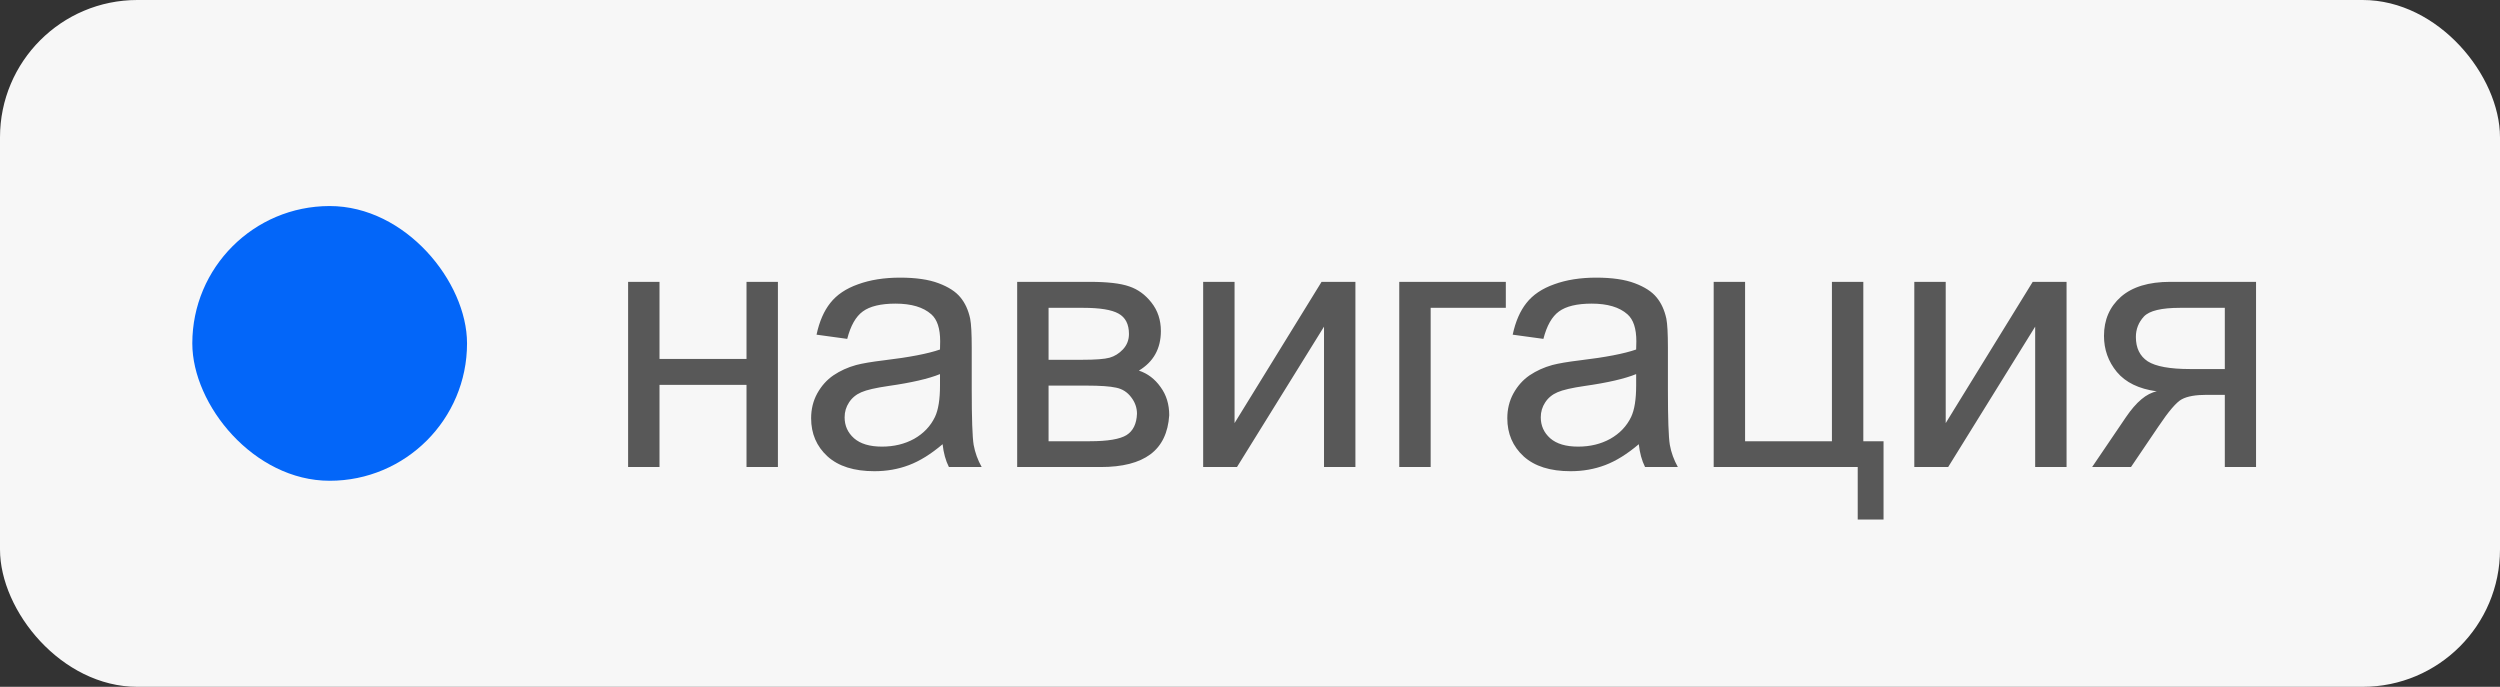
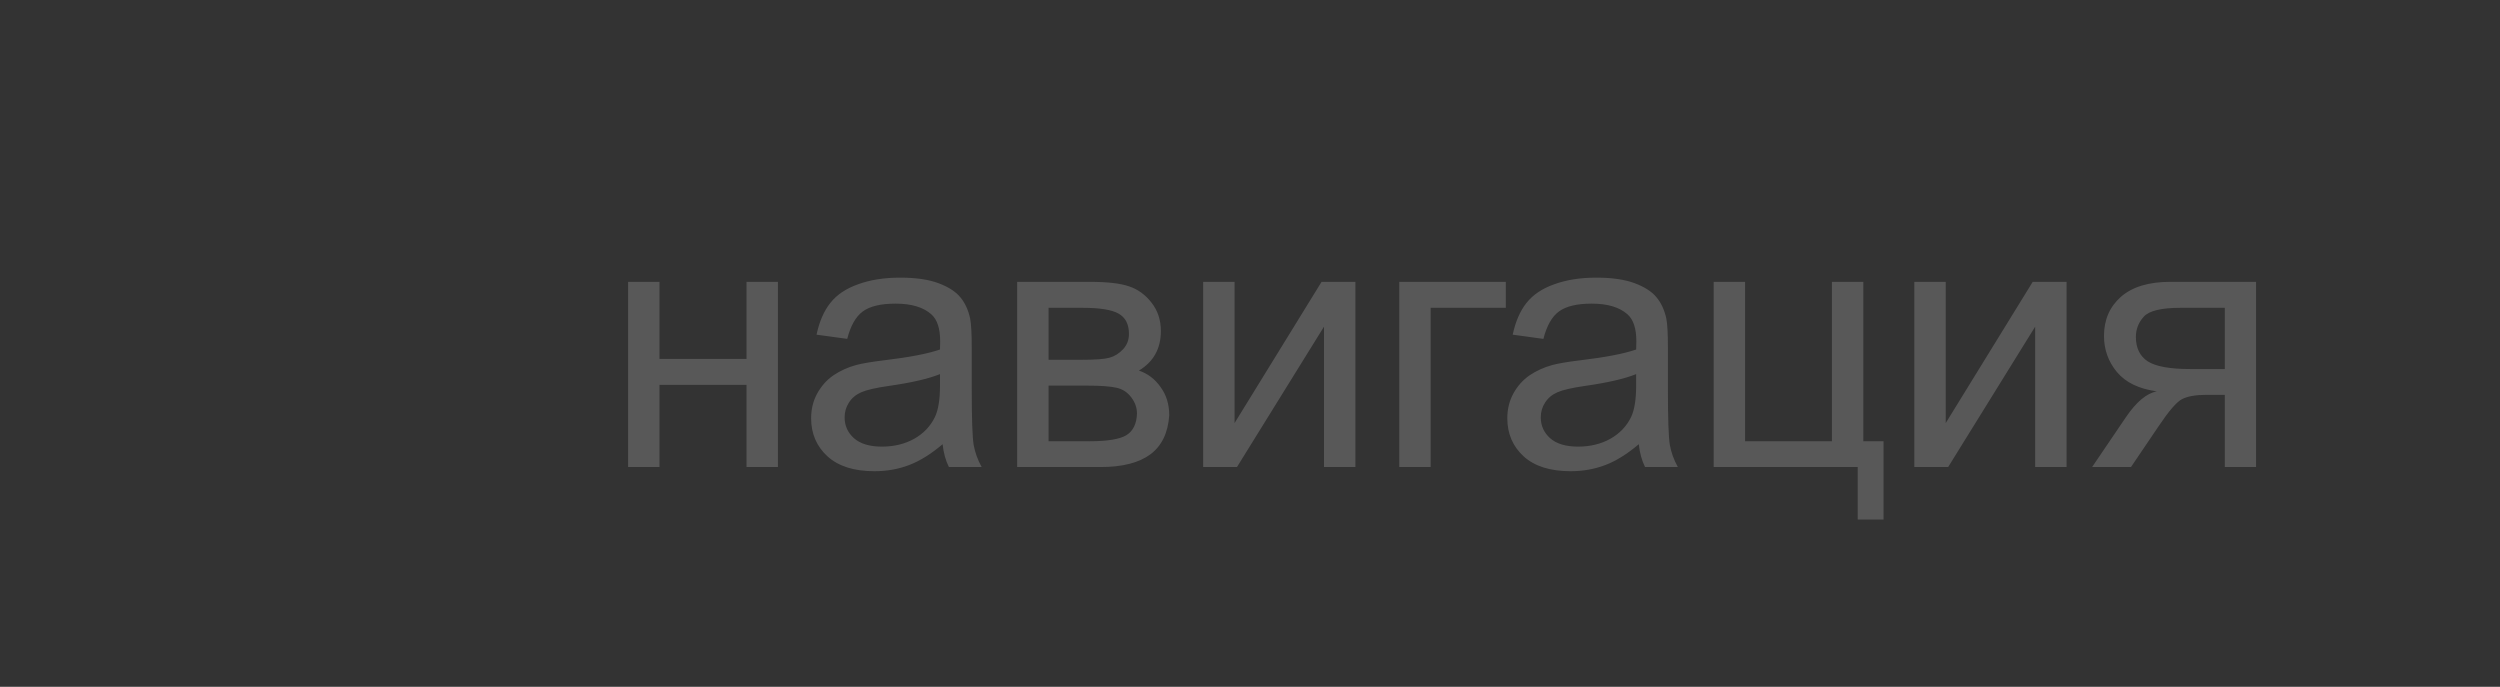
<svg xmlns="http://www.w3.org/2000/svg" width="91" height="25" viewBox="0 0 91 25" fill="none">
  <rect x="0" y="0" width="91" height="25" fill="#333333" stroke="none" />
-   <rect width="91" height="25" rx="5" fill="#F7F7F7" />
-   <rect x="7" y="7.5" width="10" height="10" rx="5" fill="#0366F9" />
  <path d="M22.863 10.259H24.006V13.065H27.173V10.259H28.316V17H27.173V14.01H24.006V17H22.863V10.259ZM34.311 16.169C33.888 16.528 33.48 16.782 33.086 16.93C32.697 17.078 32.278 17.152 31.829 17.152C31.089 17.152 30.52 16.973 30.122 16.613C29.724 16.249 29.525 15.786 29.525 15.223C29.525 14.893 29.599 14.592 29.747 14.321C29.9 14.046 30.097 13.826 30.338 13.661C30.583 13.496 30.858 13.371 31.163 13.287C31.387 13.227 31.726 13.17 32.179 13.115C33.101 13.005 33.78 12.874 34.216 12.722C34.22 12.565 34.222 12.466 34.222 12.423C34.222 11.958 34.115 11.63 33.899 11.44C33.607 11.181 33.173 11.052 32.597 11.052C32.06 11.052 31.662 11.148 31.404 11.338C31.15 11.524 30.962 11.856 30.839 12.335L29.722 12.182C29.824 11.704 29.991 11.319 30.224 11.027C30.456 10.731 30.793 10.504 31.233 10.348C31.673 10.187 32.183 10.106 32.763 10.106C33.338 10.106 33.806 10.174 34.165 10.31C34.525 10.445 34.79 10.616 34.959 10.824C35.128 11.027 35.247 11.285 35.314 11.598C35.352 11.793 35.371 12.144 35.371 12.652V14.175C35.371 15.238 35.395 15.91 35.441 16.194C35.492 16.473 35.589 16.742 35.733 17H34.54C34.421 16.763 34.345 16.486 34.311 16.169ZM34.216 13.617C33.801 13.786 33.179 13.93 32.35 14.048C31.88 14.116 31.548 14.192 31.353 14.277C31.159 14.361 31.009 14.486 30.903 14.651C30.797 14.812 30.744 14.992 30.744 15.191C30.744 15.496 30.858 15.749 31.087 15.953C31.32 16.156 31.658 16.257 32.102 16.257C32.542 16.257 32.934 16.162 33.277 15.972C33.62 15.777 33.871 15.512 34.032 15.178C34.155 14.92 34.216 14.539 34.216 14.036V13.617ZM37.025 10.259H39.659C40.307 10.259 40.787 10.314 41.1 10.424C41.418 10.53 41.689 10.726 41.913 11.014C42.141 11.302 42.256 11.647 42.256 12.049C42.256 12.37 42.188 12.652 42.053 12.893C41.921 13.13 41.722 13.329 41.456 13.49C41.773 13.595 42.036 13.794 42.243 14.086C42.455 14.374 42.56 14.717 42.56 15.115C42.518 15.754 42.289 16.228 41.875 16.537C41.46 16.846 40.857 17 40.066 17H37.025V10.259ZM38.168 13.096H39.386C39.873 13.096 40.207 13.071 40.389 13.02C40.571 12.969 40.734 12.868 40.878 12.715C41.022 12.559 41.094 12.373 41.094 12.157C41.094 11.801 40.967 11.554 40.713 11.414C40.464 11.274 40.034 11.205 39.425 11.205H38.168V13.096ZM38.168 16.061H39.672C40.32 16.061 40.764 15.986 41.005 15.838C41.246 15.686 41.373 15.426 41.386 15.058C41.386 14.842 41.316 14.643 41.176 14.461C41.037 14.275 40.855 14.158 40.631 14.112C40.406 14.061 40.047 14.036 39.551 14.036H38.168V16.061ZM43.795 10.259H44.938V15.4L48.105 10.259H49.337V17H48.194V11.89L45.026 17H43.795V10.259ZM50.933 10.259H54.812V11.205H52.076V17H50.933V10.259ZM59.652 16.169C59.229 16.528 58.82 16.782 58.427 16.93C58.037 17.078 57.618 17.152 57.17 17.152C56.429 17.152 55.86 16.973 55.462 16.613C55.065 16.249 54.866 15.786 54.866 15.223C54.866 14.893 54.94 14.592 55.088 14.321C55.24 14.046 55.437 13.826 55.678 13.661C55.924 13.496 56.199 13.371 56.503 13.287C56.728 13.227 57.066 13.17 57.519 13.115C58.441 13.005 59.121 12.874 59.556 12.722C59.561 12.565 59.563 12.466 59.563 12.423C59.563 11.958 59.455 11.63 59.239 11.44C58.947 11.181 58.513 11.052 57.938 11.052C57.401 11.052 57.003 11.148 56.745 11.338C56.491 11.524 56.302 11.856 56.18 12.335L55.062 12.182C55.164 11.704 55.331 11.319 55.564 11.027C55.797 10.731 56.133 10.504 56.573 10.348C57.013 10.187 57.523 10.106 58.103 10.106C58.678 10.106 59.146 10.174 59.506 10.31C59.865 10.445 60.13 10.616 60.299 10.824C60.468 11.027 60.587 11.285 60.655 11.598C60.693 11.793 60.712 12.144 60.712 12.652V14.175C60.712 15.238 60.735 15.91 60.782 16.194C60.832 16.473 60.93 16.742 61.074 17H59.88C59.762 16.763 59.686 16.486 59.652 16.169ZM59.556 13.617C59.142 13.786 58.52 13.93 57.69 14.048C57.221 14.116 56.888 14.192 56.694 14.277C56.499 14.361 56.349 14.486 56.243 14.651C56.137 14.812 56.084 14.992 56.084 15.191C56.084 15.496 56.199 15.749 56.427 15.953C56.66 16.156 56.998 16.257 57.443 16.257C57.883 16.257 58.274 16.162 58.617 15.972C58.96 15.777 59.212 15.512 59.373 15.178C59.495 14.92 59.556 14.539 59.556 14.036V13.617ZM62.378 10.259H63.521V16.061H66.682V10.259H67.825V16.061H68.561V18.911H67.621V17H62.378V10.259ZM69.681 10.259H70.824V15.4L73.991 10.259H75.223V17H74.08V11.89L70.913 17H69.681V10.259ZM82.12 10.259V17H80.983V14.372H80.323C79.921 14.372 79.621 14.425 79.422 14.531C79.227 14.632 78.942 14.964 78.565 15.527L77.568 17H76.153L77.384 15.185C77.761 14.63 78.135 14.317 78.508 14.245C77.856 14.156 77.372 13.921 77.054 13.54C76.741 13.16 76.585 12.722 76.585 12.227C76.585 11.643 76.79 11.169 77.2 10.805C77.615 10.441 78.214 10.259 78.997 10.259H82.12ZM80.983 11.205H79.358C78.677 11.205 78.237 11.31 78.038 11.522C77.844 11.734 77.746 11.981 77.746 12.265C77.746 12.667 77.89 12.963 78.178 13.153C78.47 13.339 78.984 13.433 79.72 13.433H80.983V11.205Z" fill="#585858" />
</svg>